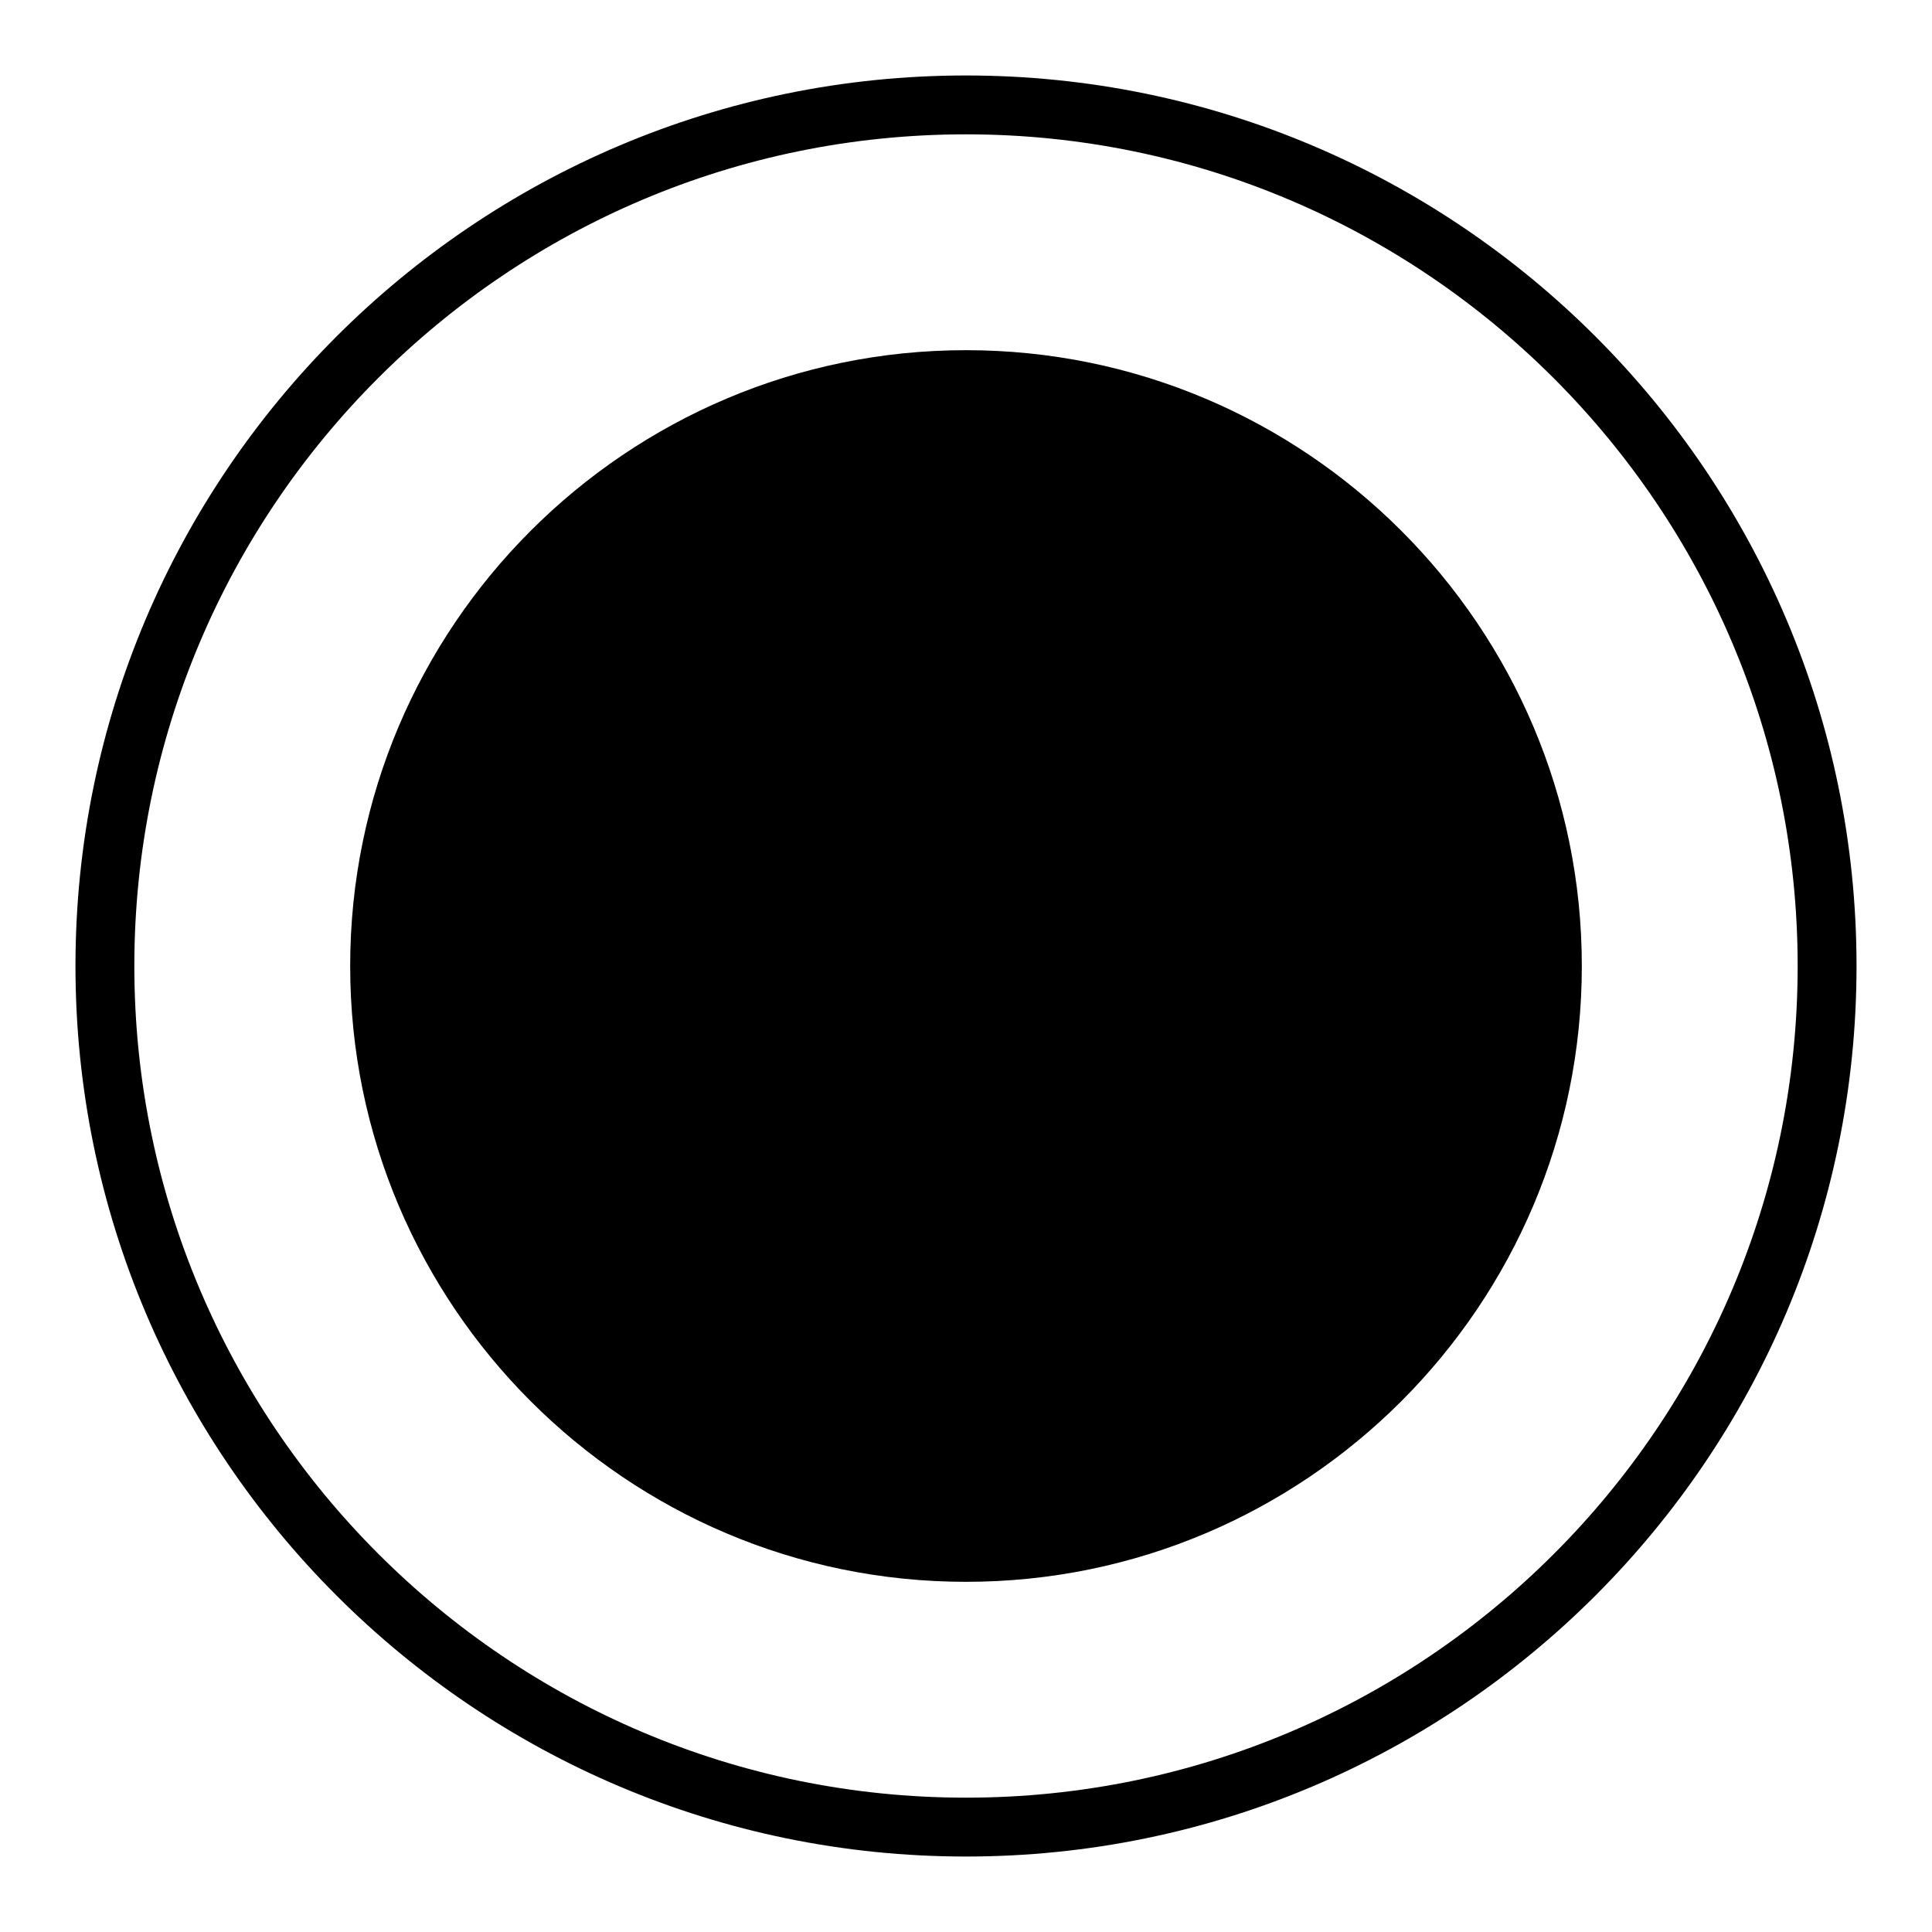
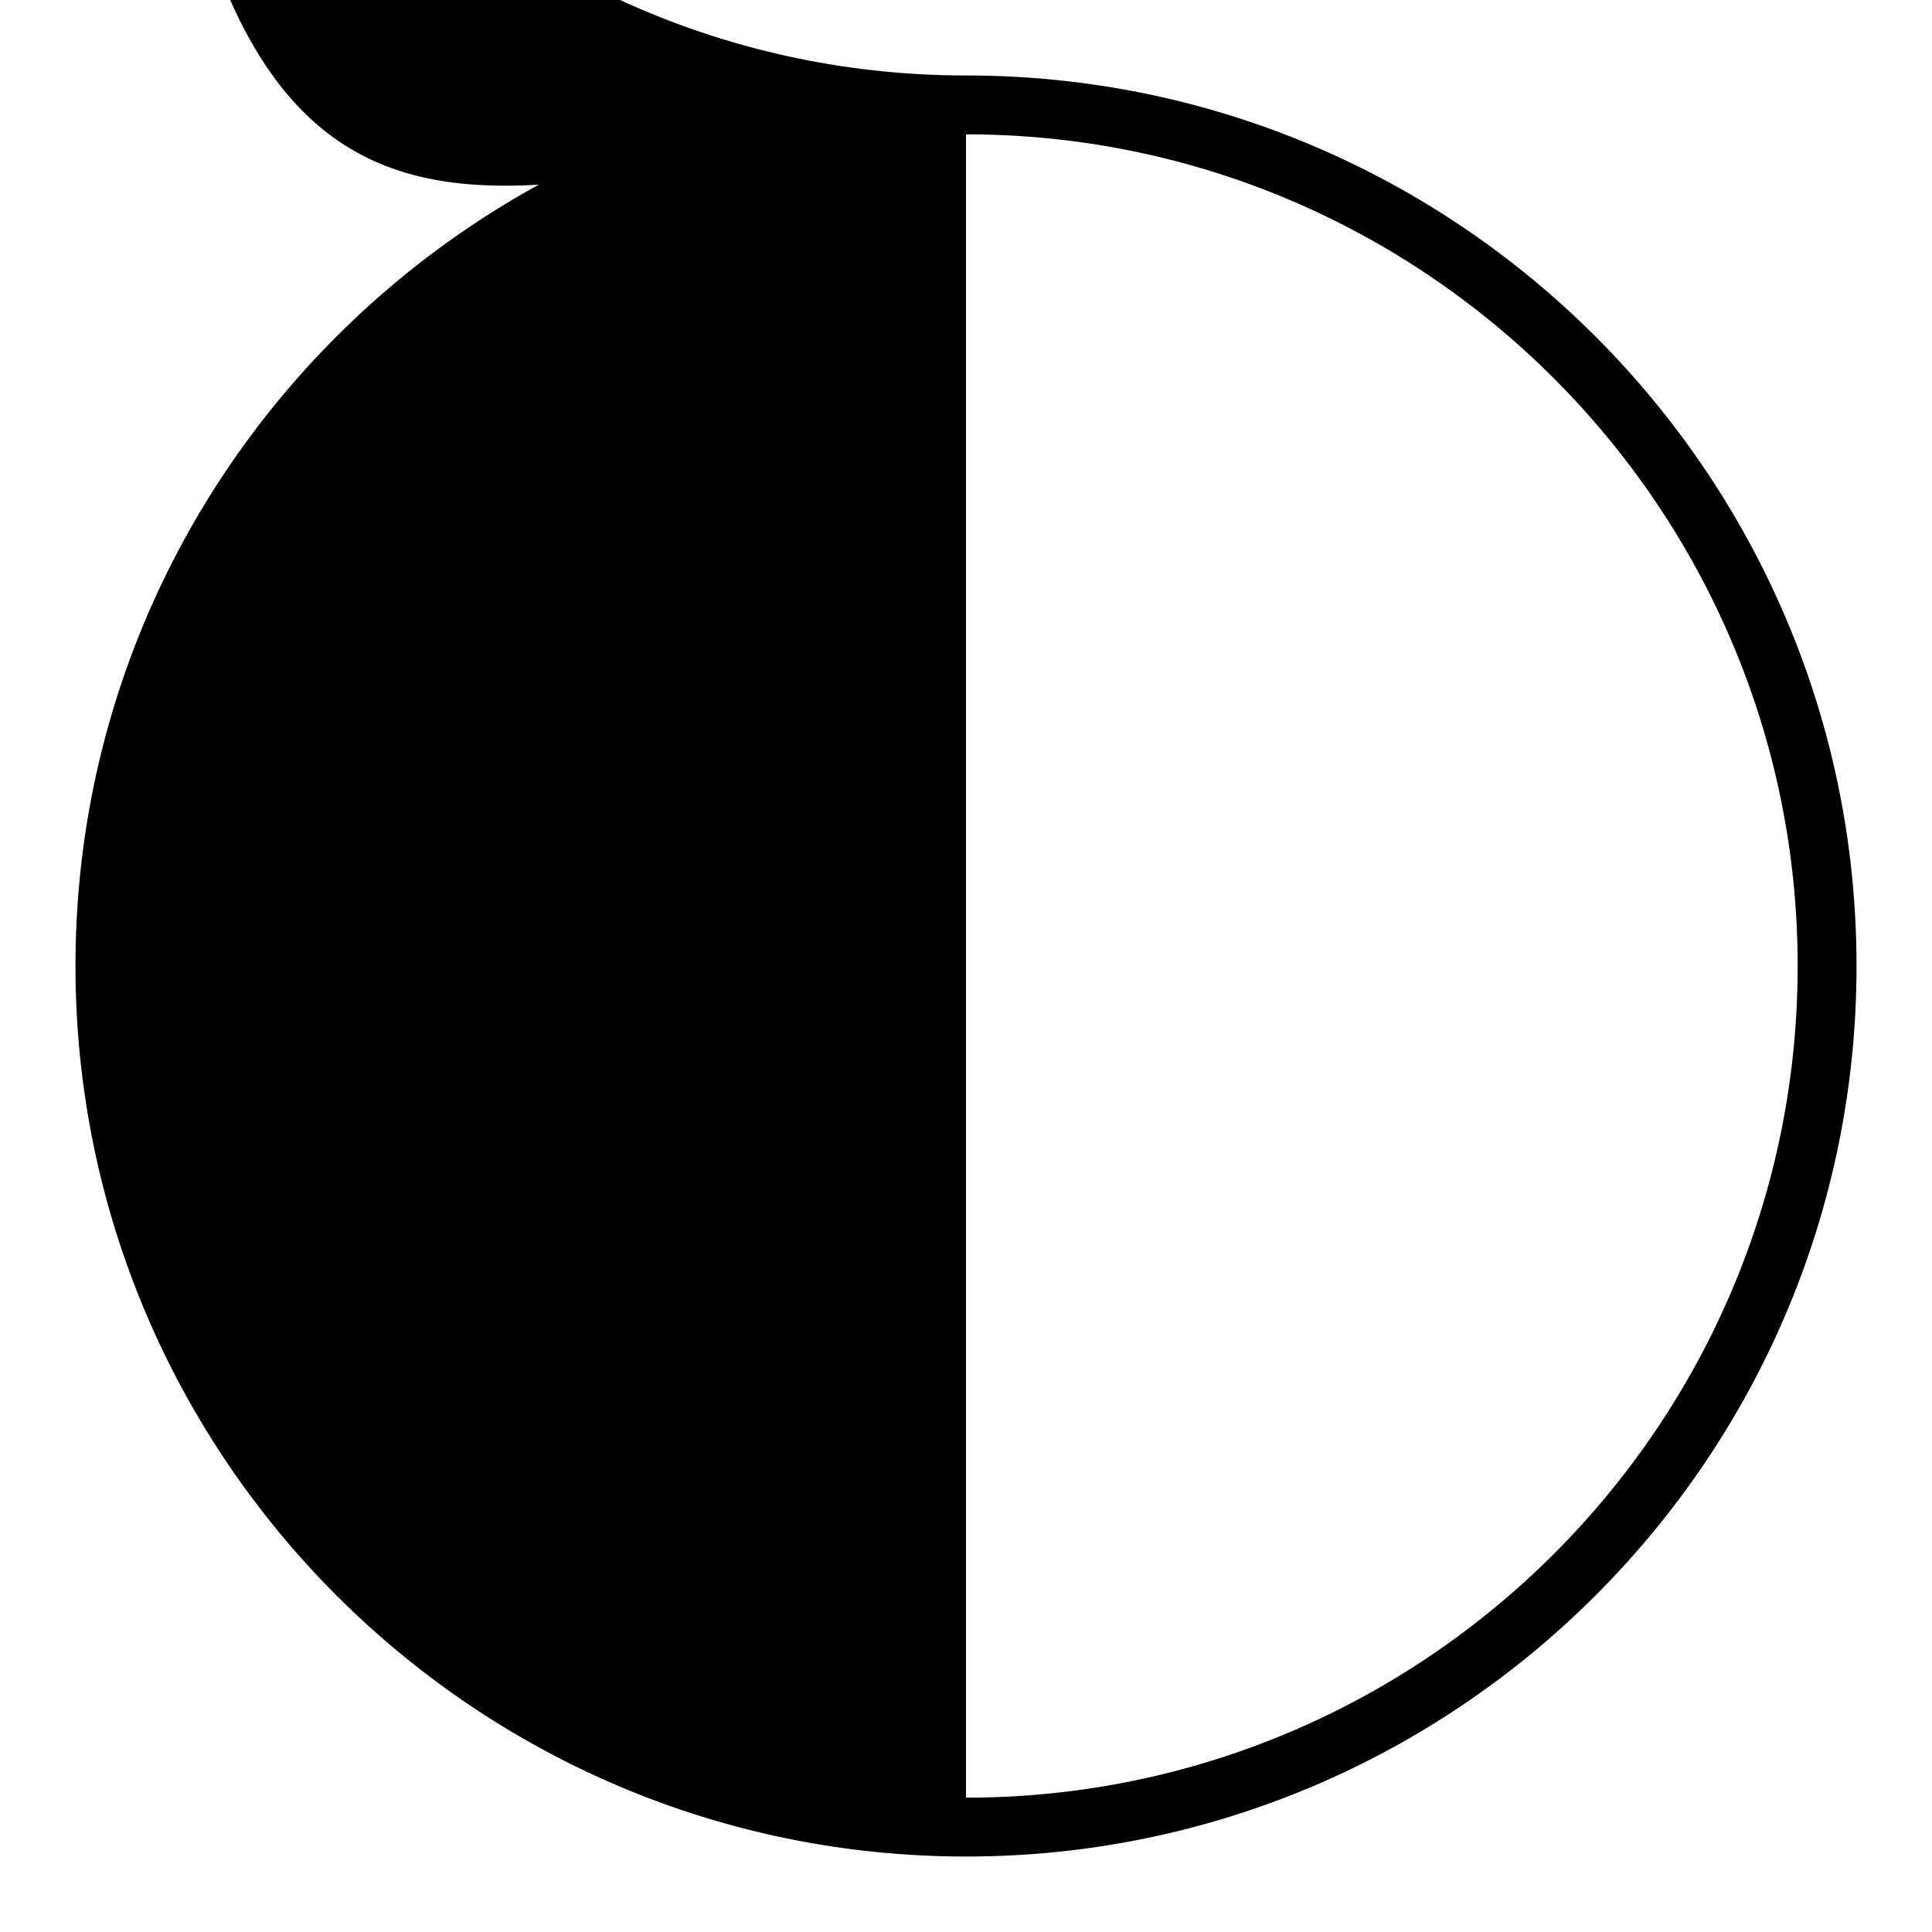
<svg xmlns="http://www.w3.org/2000/svg" version="1.1" x="0px" y="0px" viewBox="0 0 256 256" enable-background="new 0 0 256 256" xml:space="preserve">
  <g>
    <g>
-       <path fill="#000000" d="M128,10C62.9,10,10,62.9,10,128c0,65.1,52.9,118,118,118c65.1,0,118-52.9,118-118C246,62.9,193.1,10,128,10z M128,238.2c-60.8,0-110.2-49.5-110.2-110.2C17.8,67.2,67.2,17.8,128,17.8c60.8,0,110.2,49.5,110.2,110.2C238.2,188.8,188.8,238.2,128,238.2z" />
-       <path fill="#000000" d="M128,46.4C83,46.4,46.4,83,46.4,128c0,45,36.6,81.6,81.6,81.6c45,0,81.6-36.6,81.6-81.6C209.6,83,173,46.4,128,46.4z" />
-       <path fill="#000000" d="M184.6,96.7" />
+       <path fill="#000000" d="M128,10C62.9,10,10,62.9,10,128c0,65.1,52.9,118,118,118c65.1,0,118-52.9,118-118C246,62.9,193.1,10,128,10z c-60.8,0-110.2-49.5-110.2-110.2C17.8,67.2,67.2,17.8,128,17.8c60.8,0,110.2,49.5,110.2,110.2C238.2,188.8,188.8,238.2,128,238.2z" />
    </g>
  </g>
</svg>